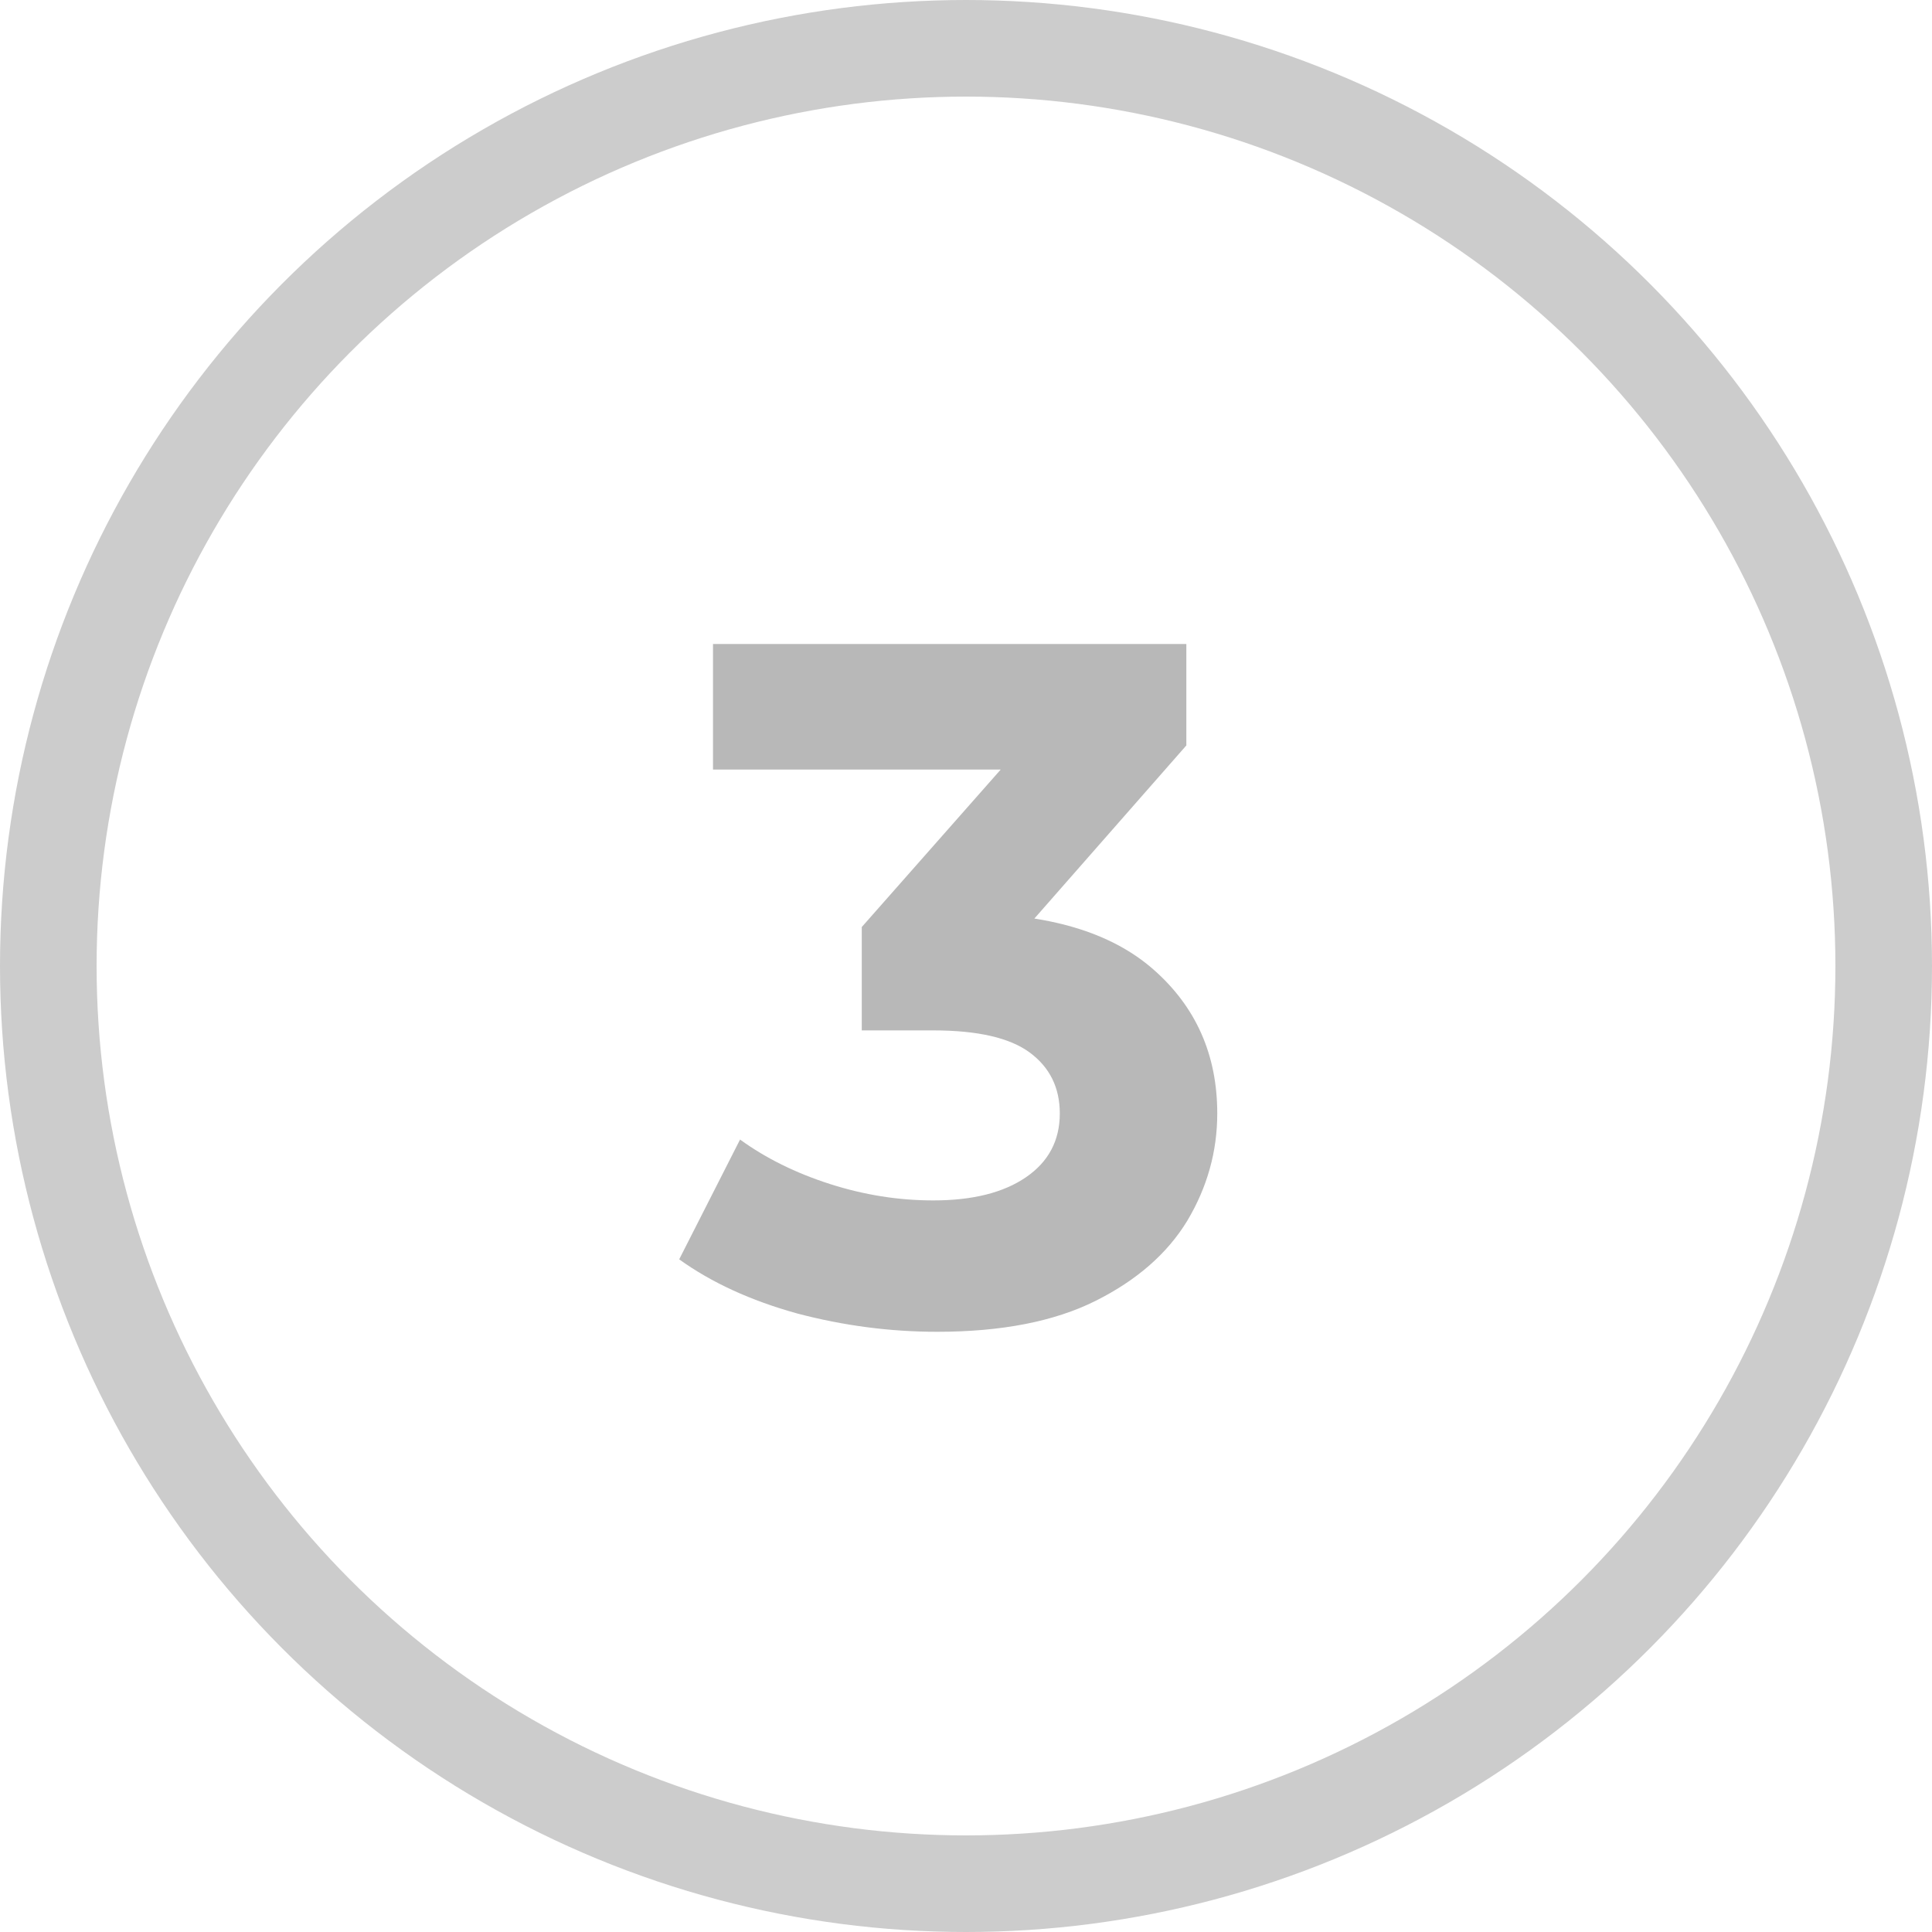
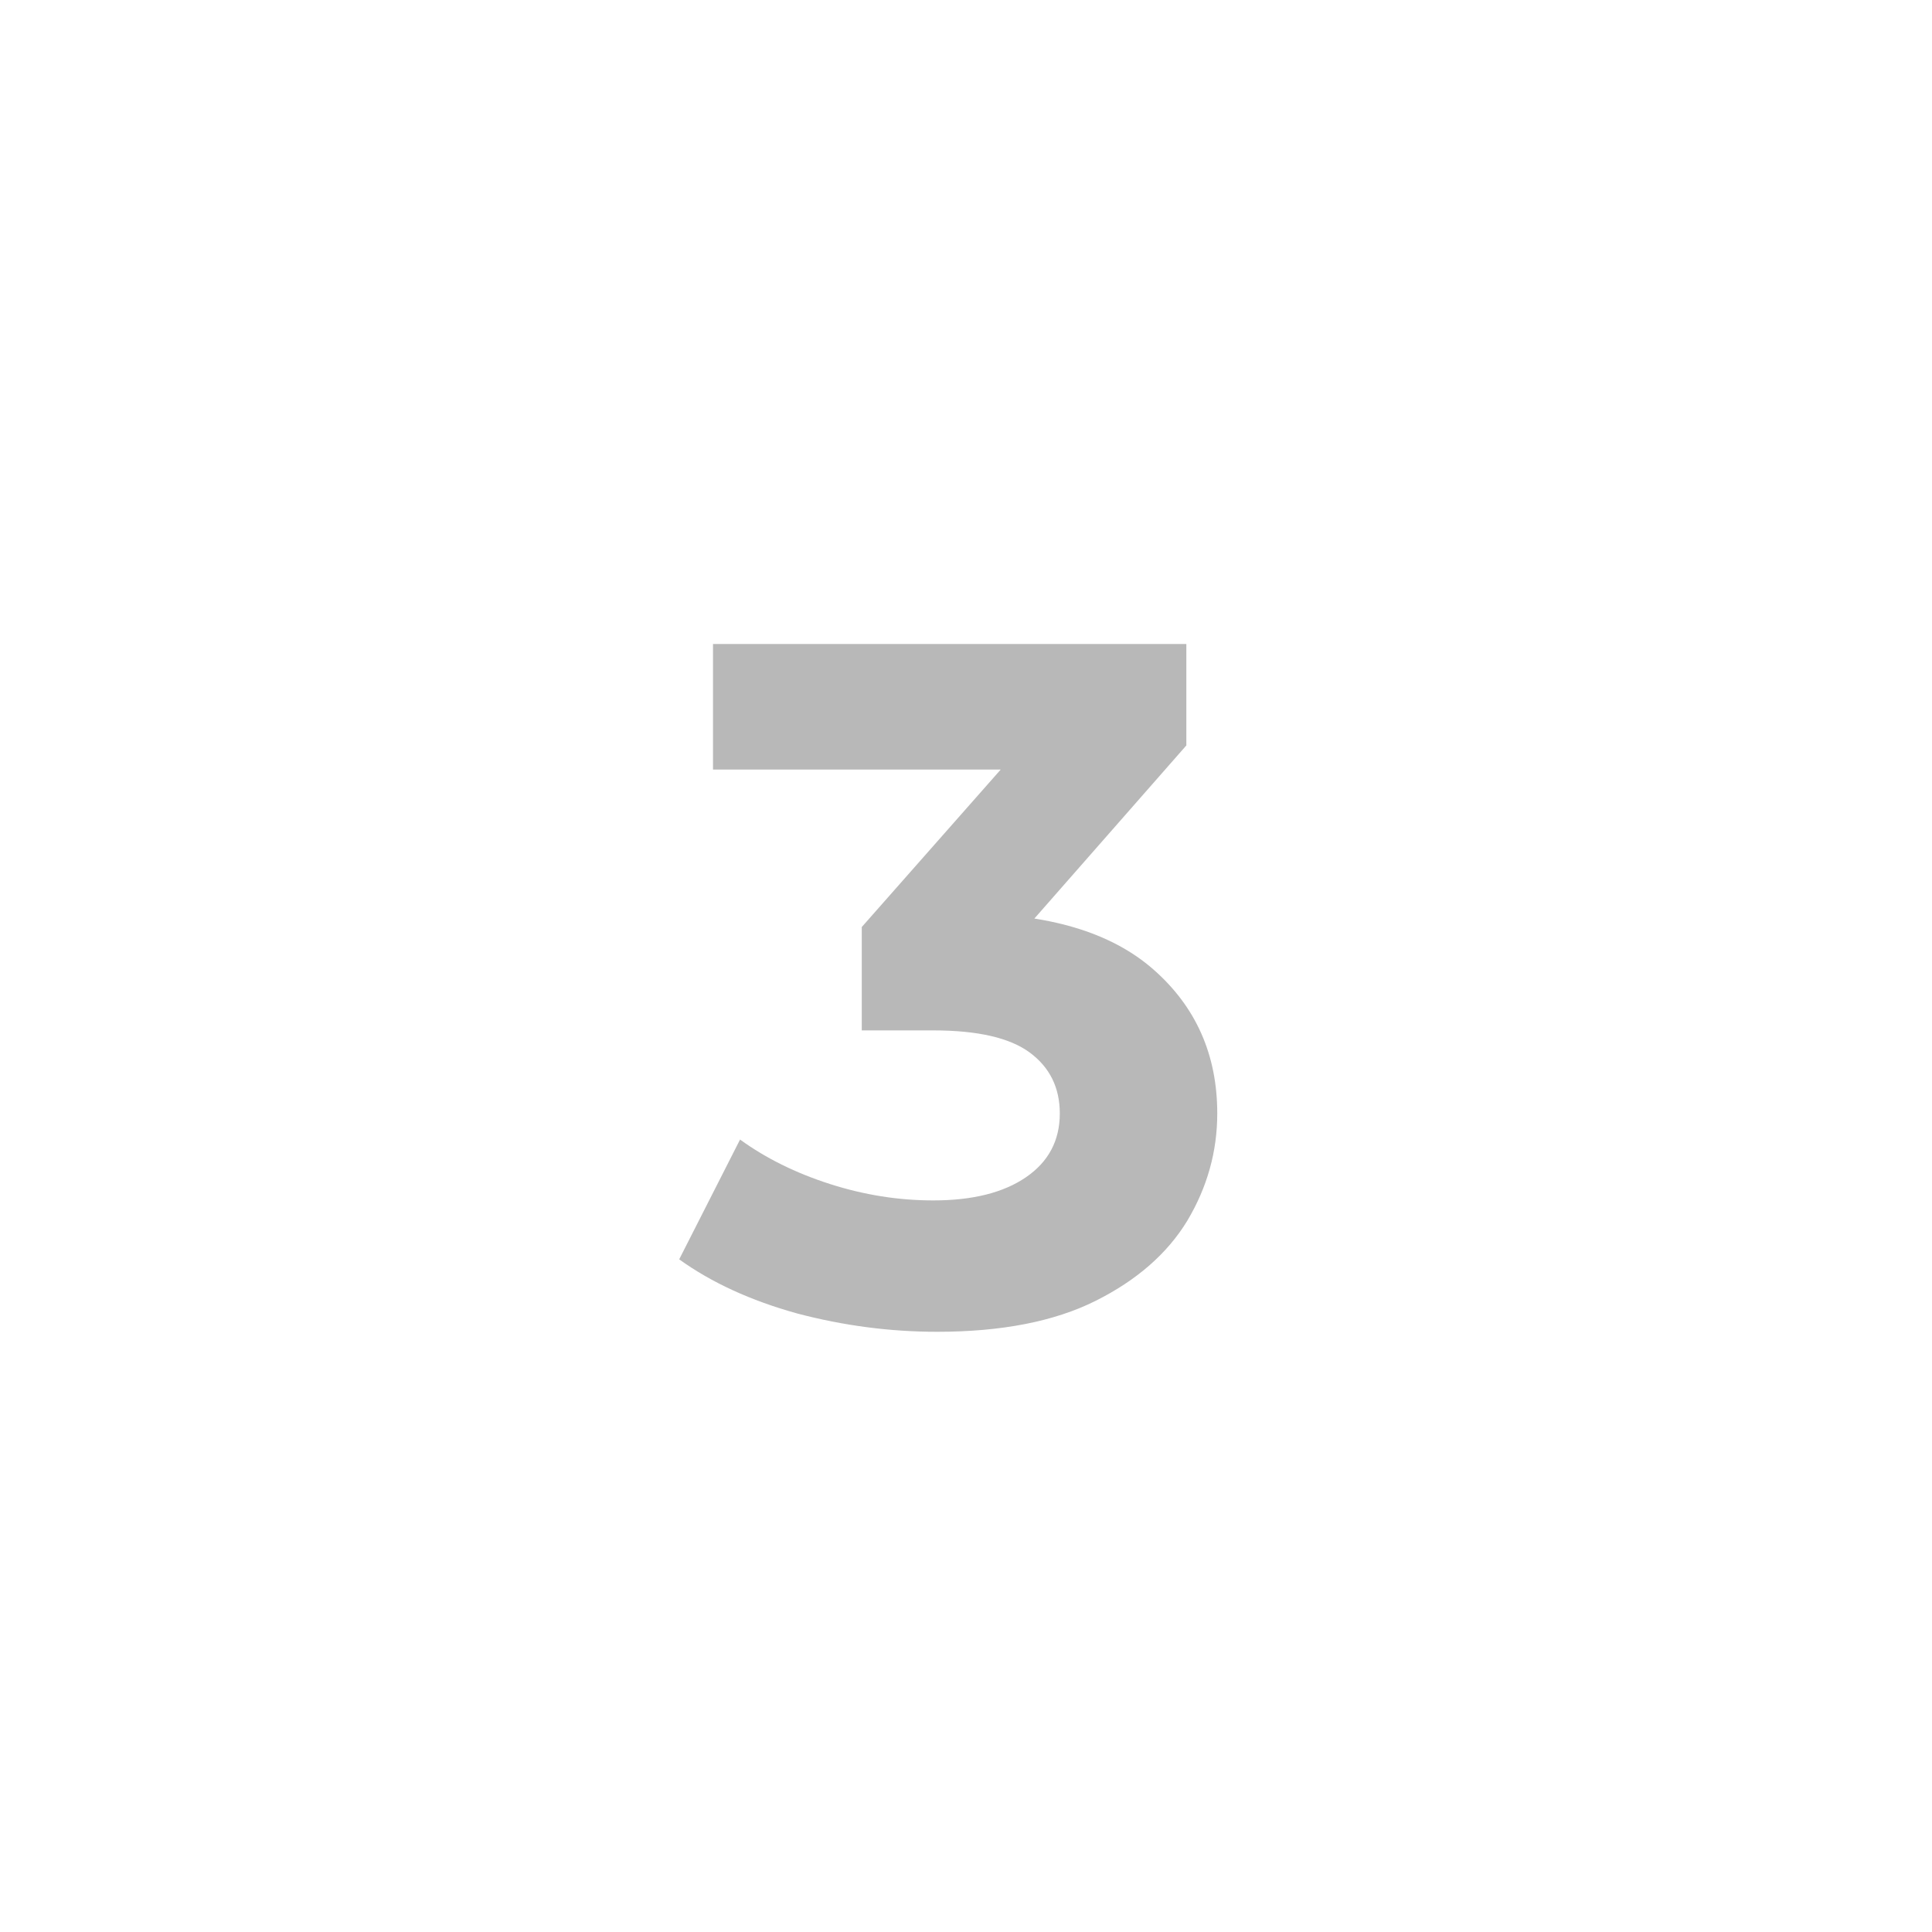
<svg xmlns="http://www.w3.org/2000/svg" width="60" height="60" viewBox="0 0 60 60" fill="none">
-   <circle cx="30" cy="30" r="28.5" stroke="#CCCCCC" stroke-width="3" />
  <path d="M29.103 41.36C27.643 41.36 26.193 41.17 24.753 40.79C23.313 40.39 22.093 39.83 21.093 39.11L22.983 35.39C23.783 35.97 24.713 36.43 25.773 36.77C26.833 37.11 27.903 37.28 28.983 37.28C30.203 37.28 31.163 37.04 31.863 36.56C32.563 36.08 32.913 35.42 32.913 34.58C32.913 33.78 32.603 33.15 31.983 32.69C31.363 32.23 30.363 32 28.983 32H26.763V28.79L32.613 22.16L33.153 23.9H22.143V20H36.843V23.15L31.023 29.78L28.563 28.37H29.973C32.553 28.37 34.503 28.95 35.823 30.11C37.143 31.27 37.803 32.76 37.803 34.58C37.803 35.76 37.493 36.87 36.873 37.91C36.253 38.93 35.303 39.76 34.023 40.4C32.743 41.04 31.103 41.36 29.103 41.36Z" fill="#B8B8B8" />
</svg>